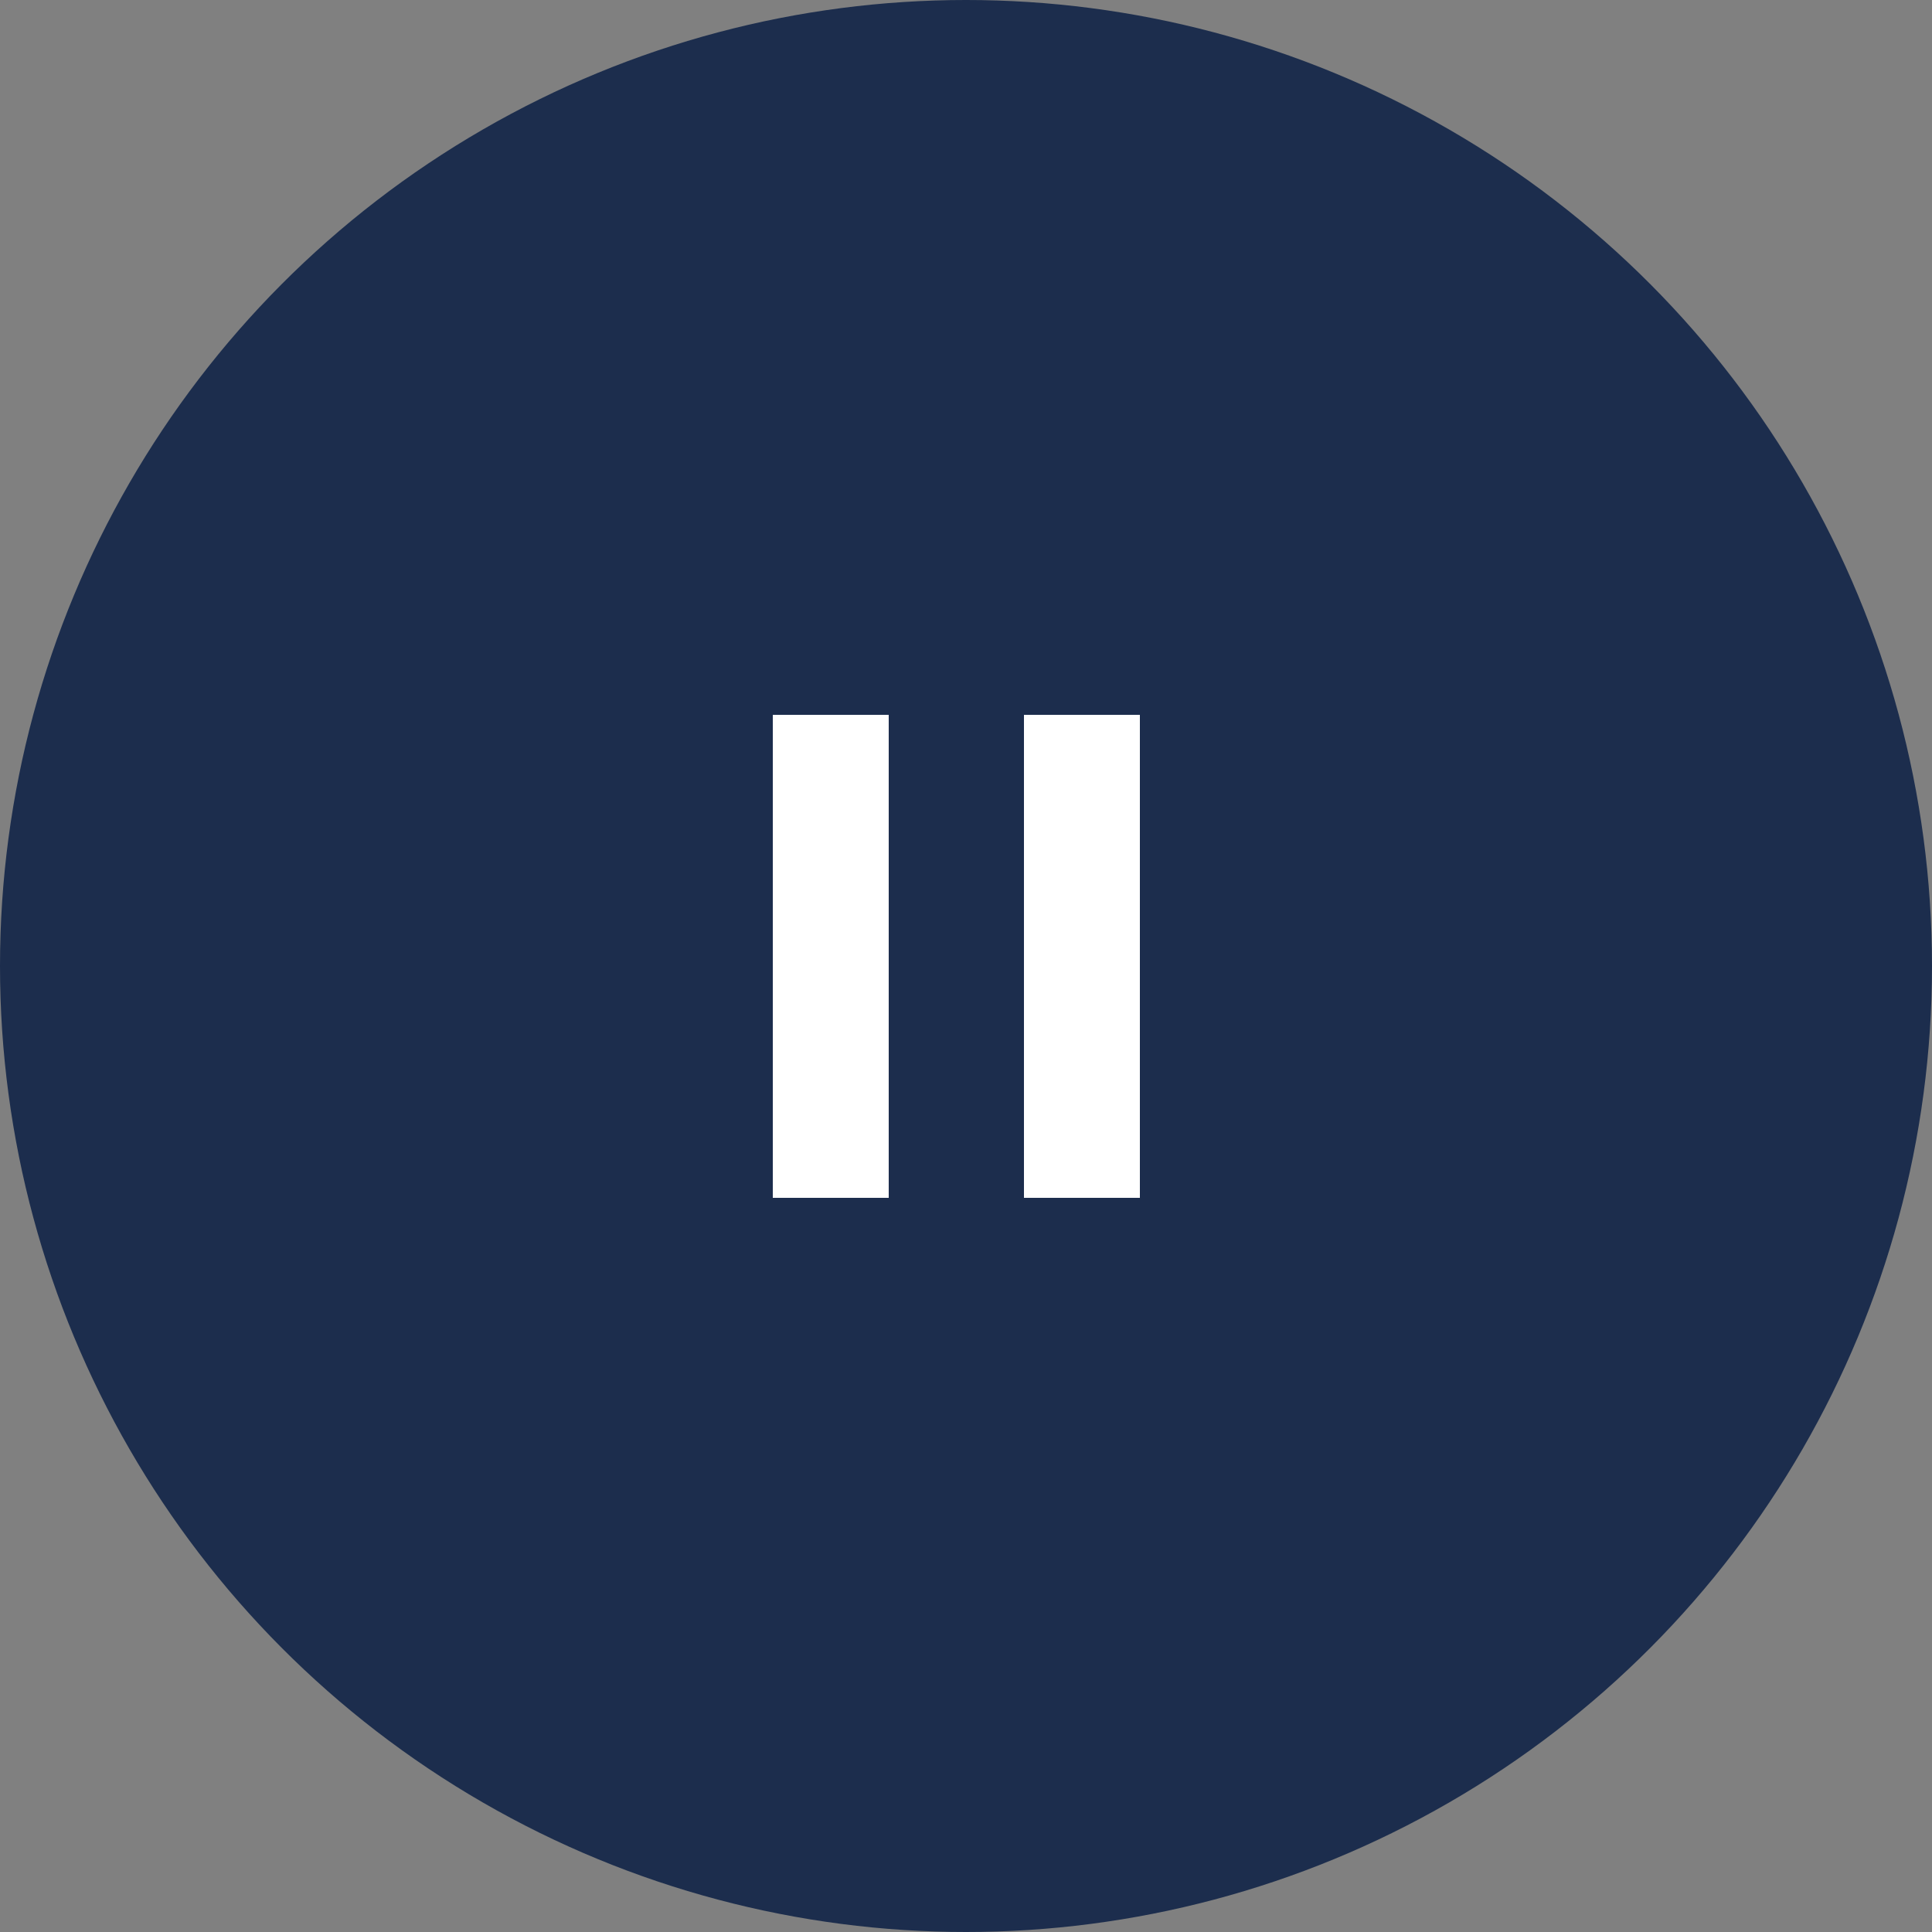
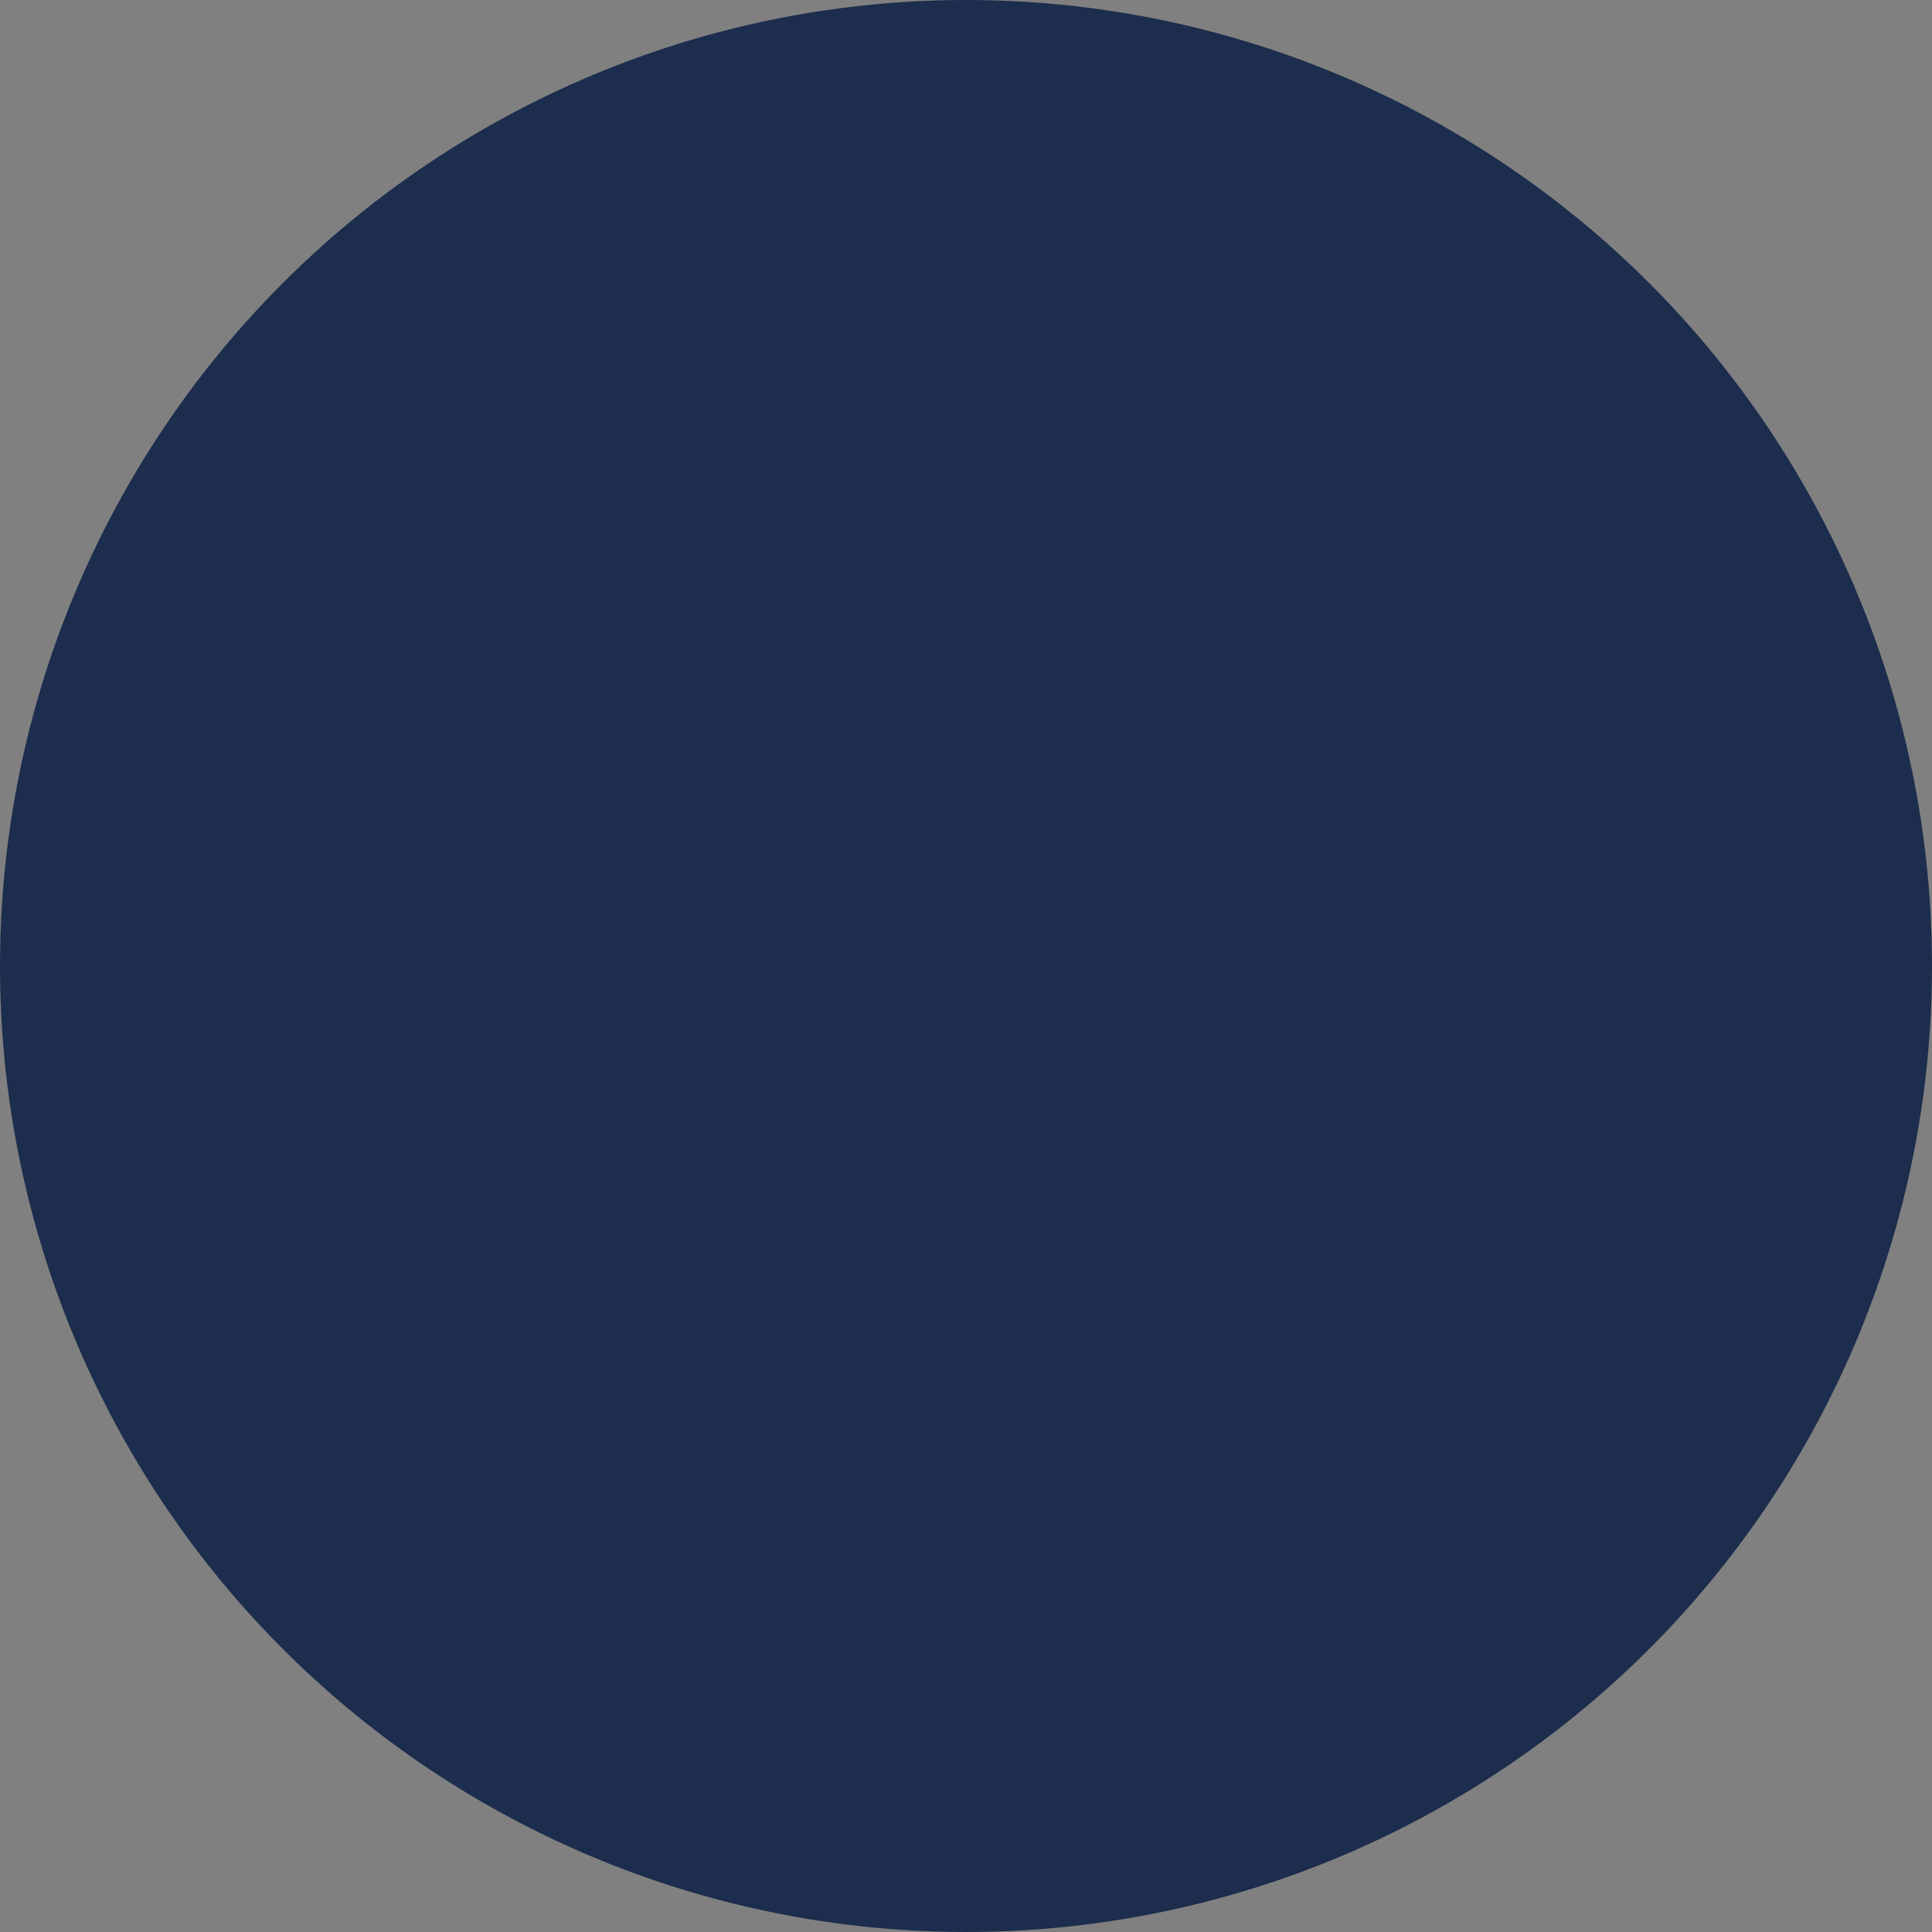
<svg xmlns="http://www.w3.org/2000/svg" width="100" height="100" viewBox="0 0 100 100" fill="none">
  <rect x="0" y="0" width="100" height="100" fill="#808080" stroke="none" />
  <circle cx="50" cy="50" r="50" fill="#1C2D4D" />
-   <rect x="40" y="37" width="6" height="25" fill="white" />
-   <rect x="53" y="37" width="6" height="25" fill="white" />
</svg>